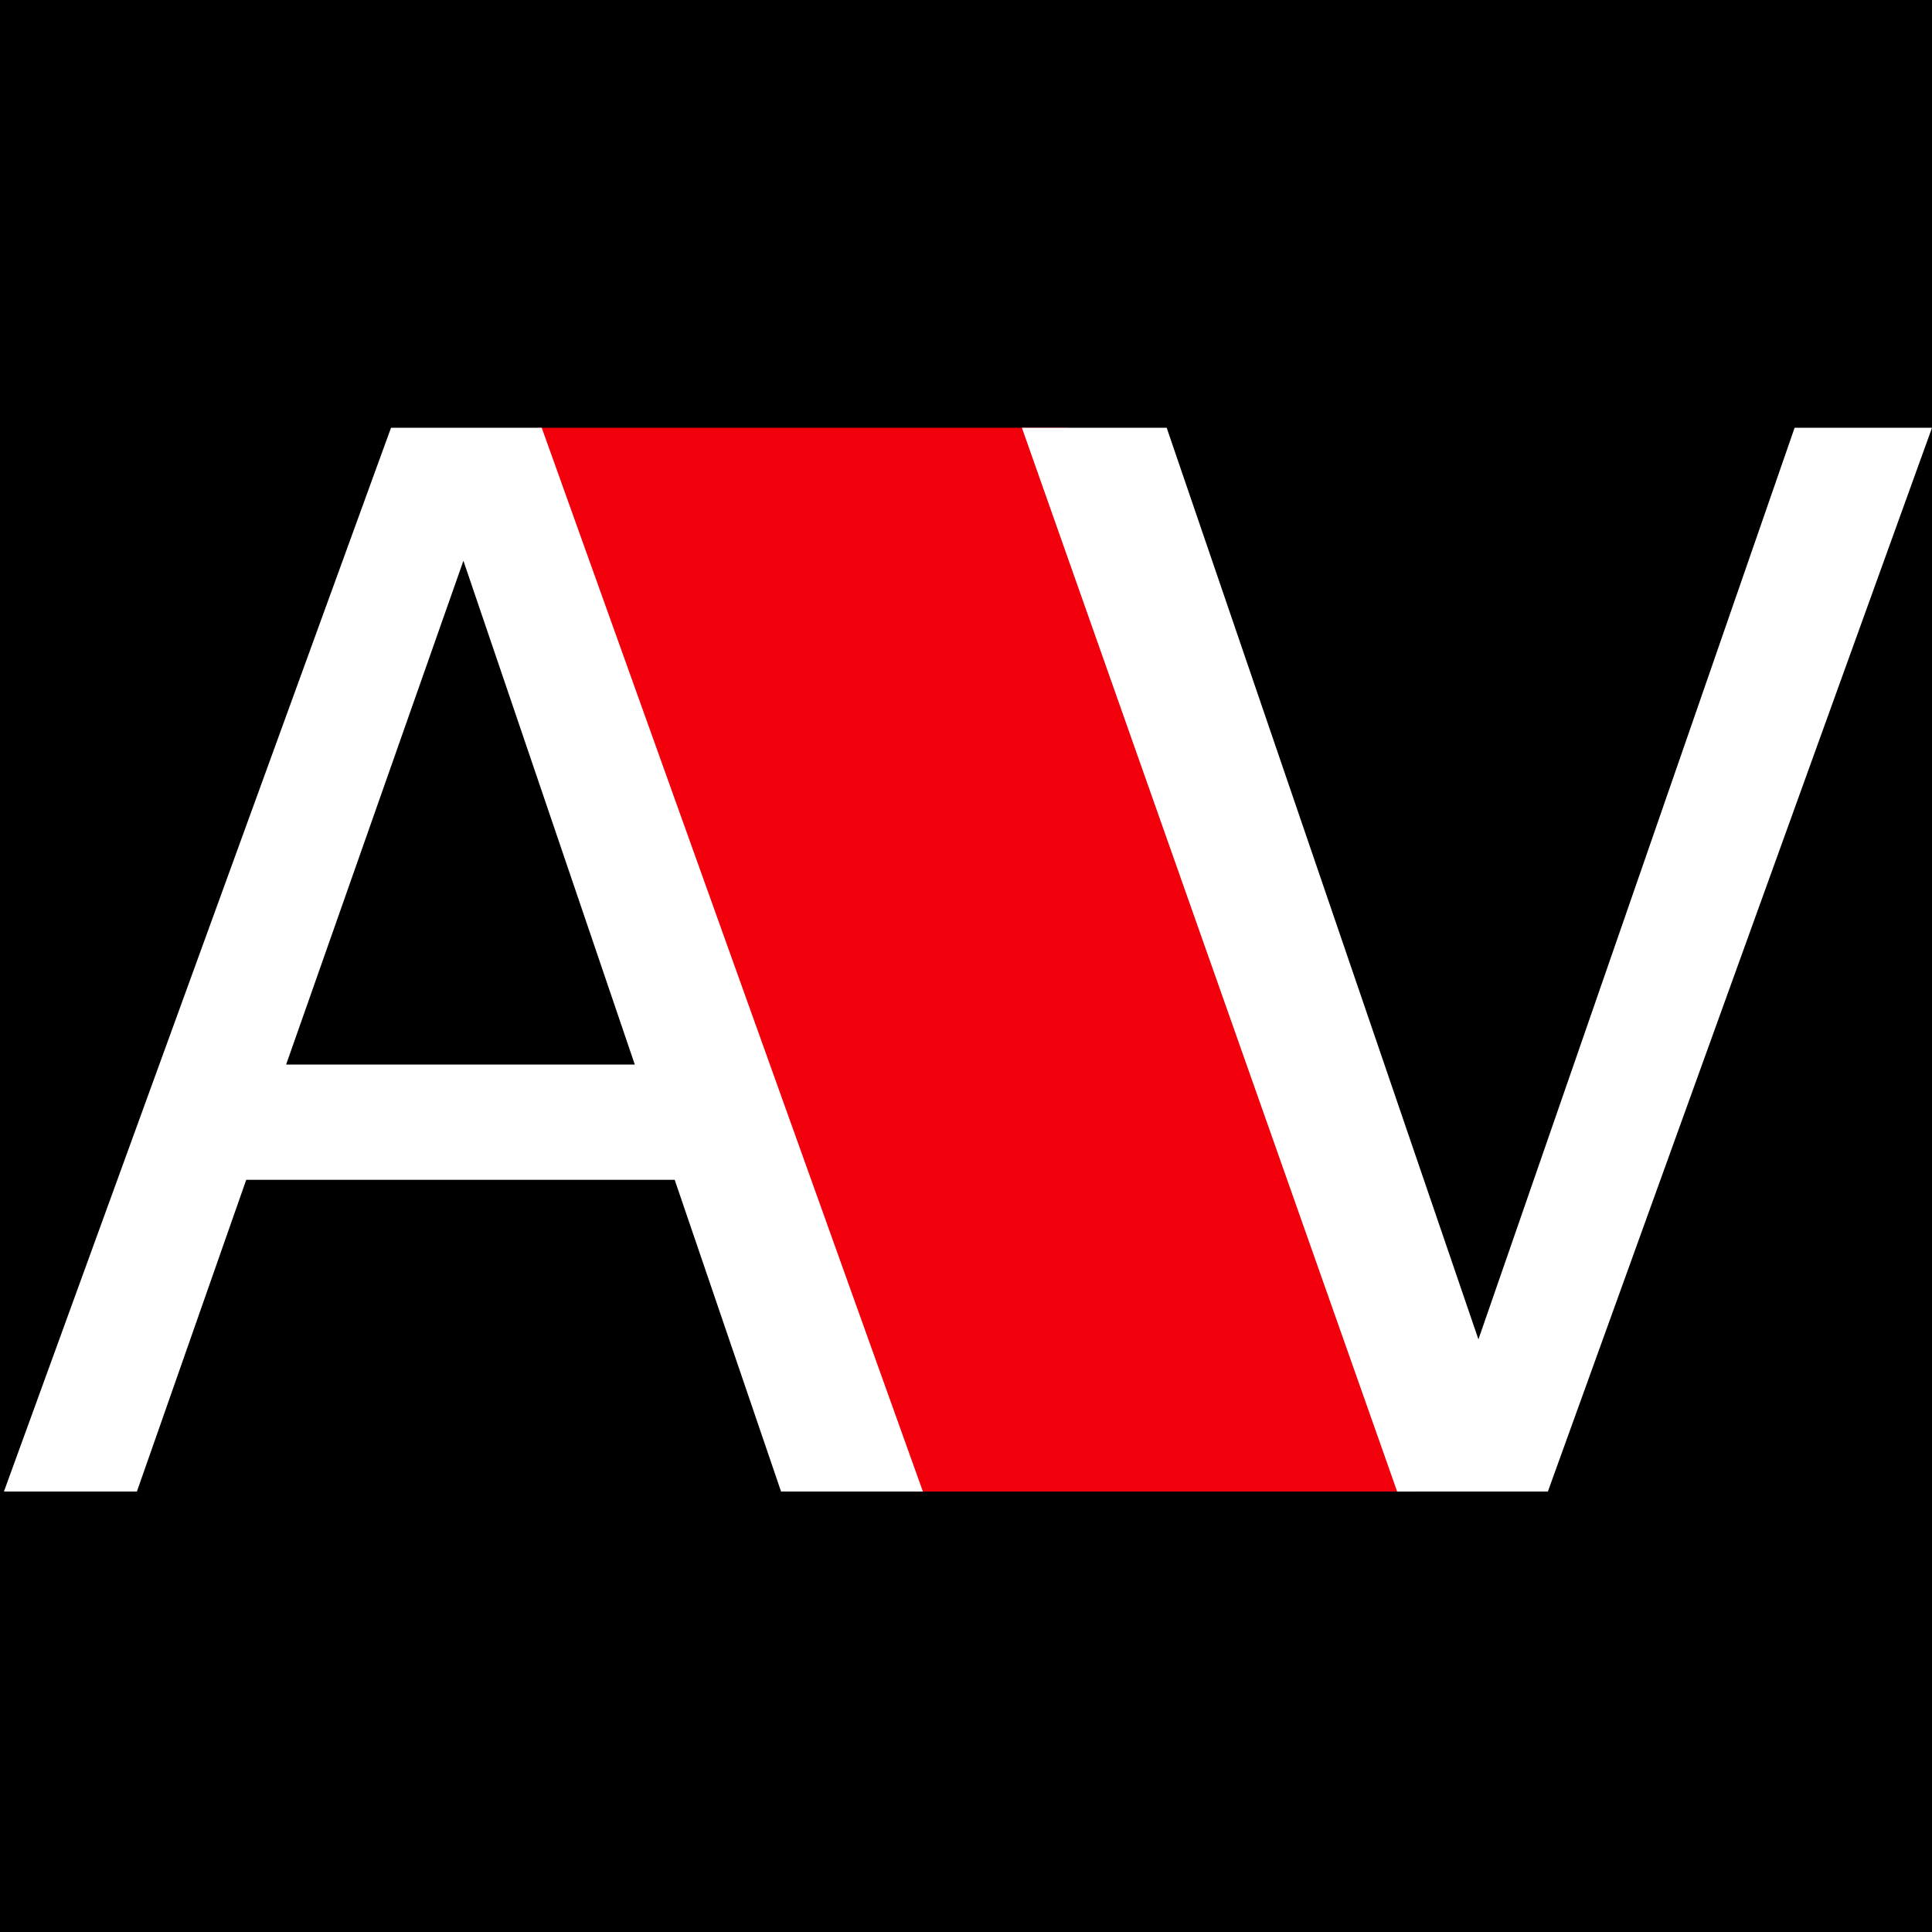
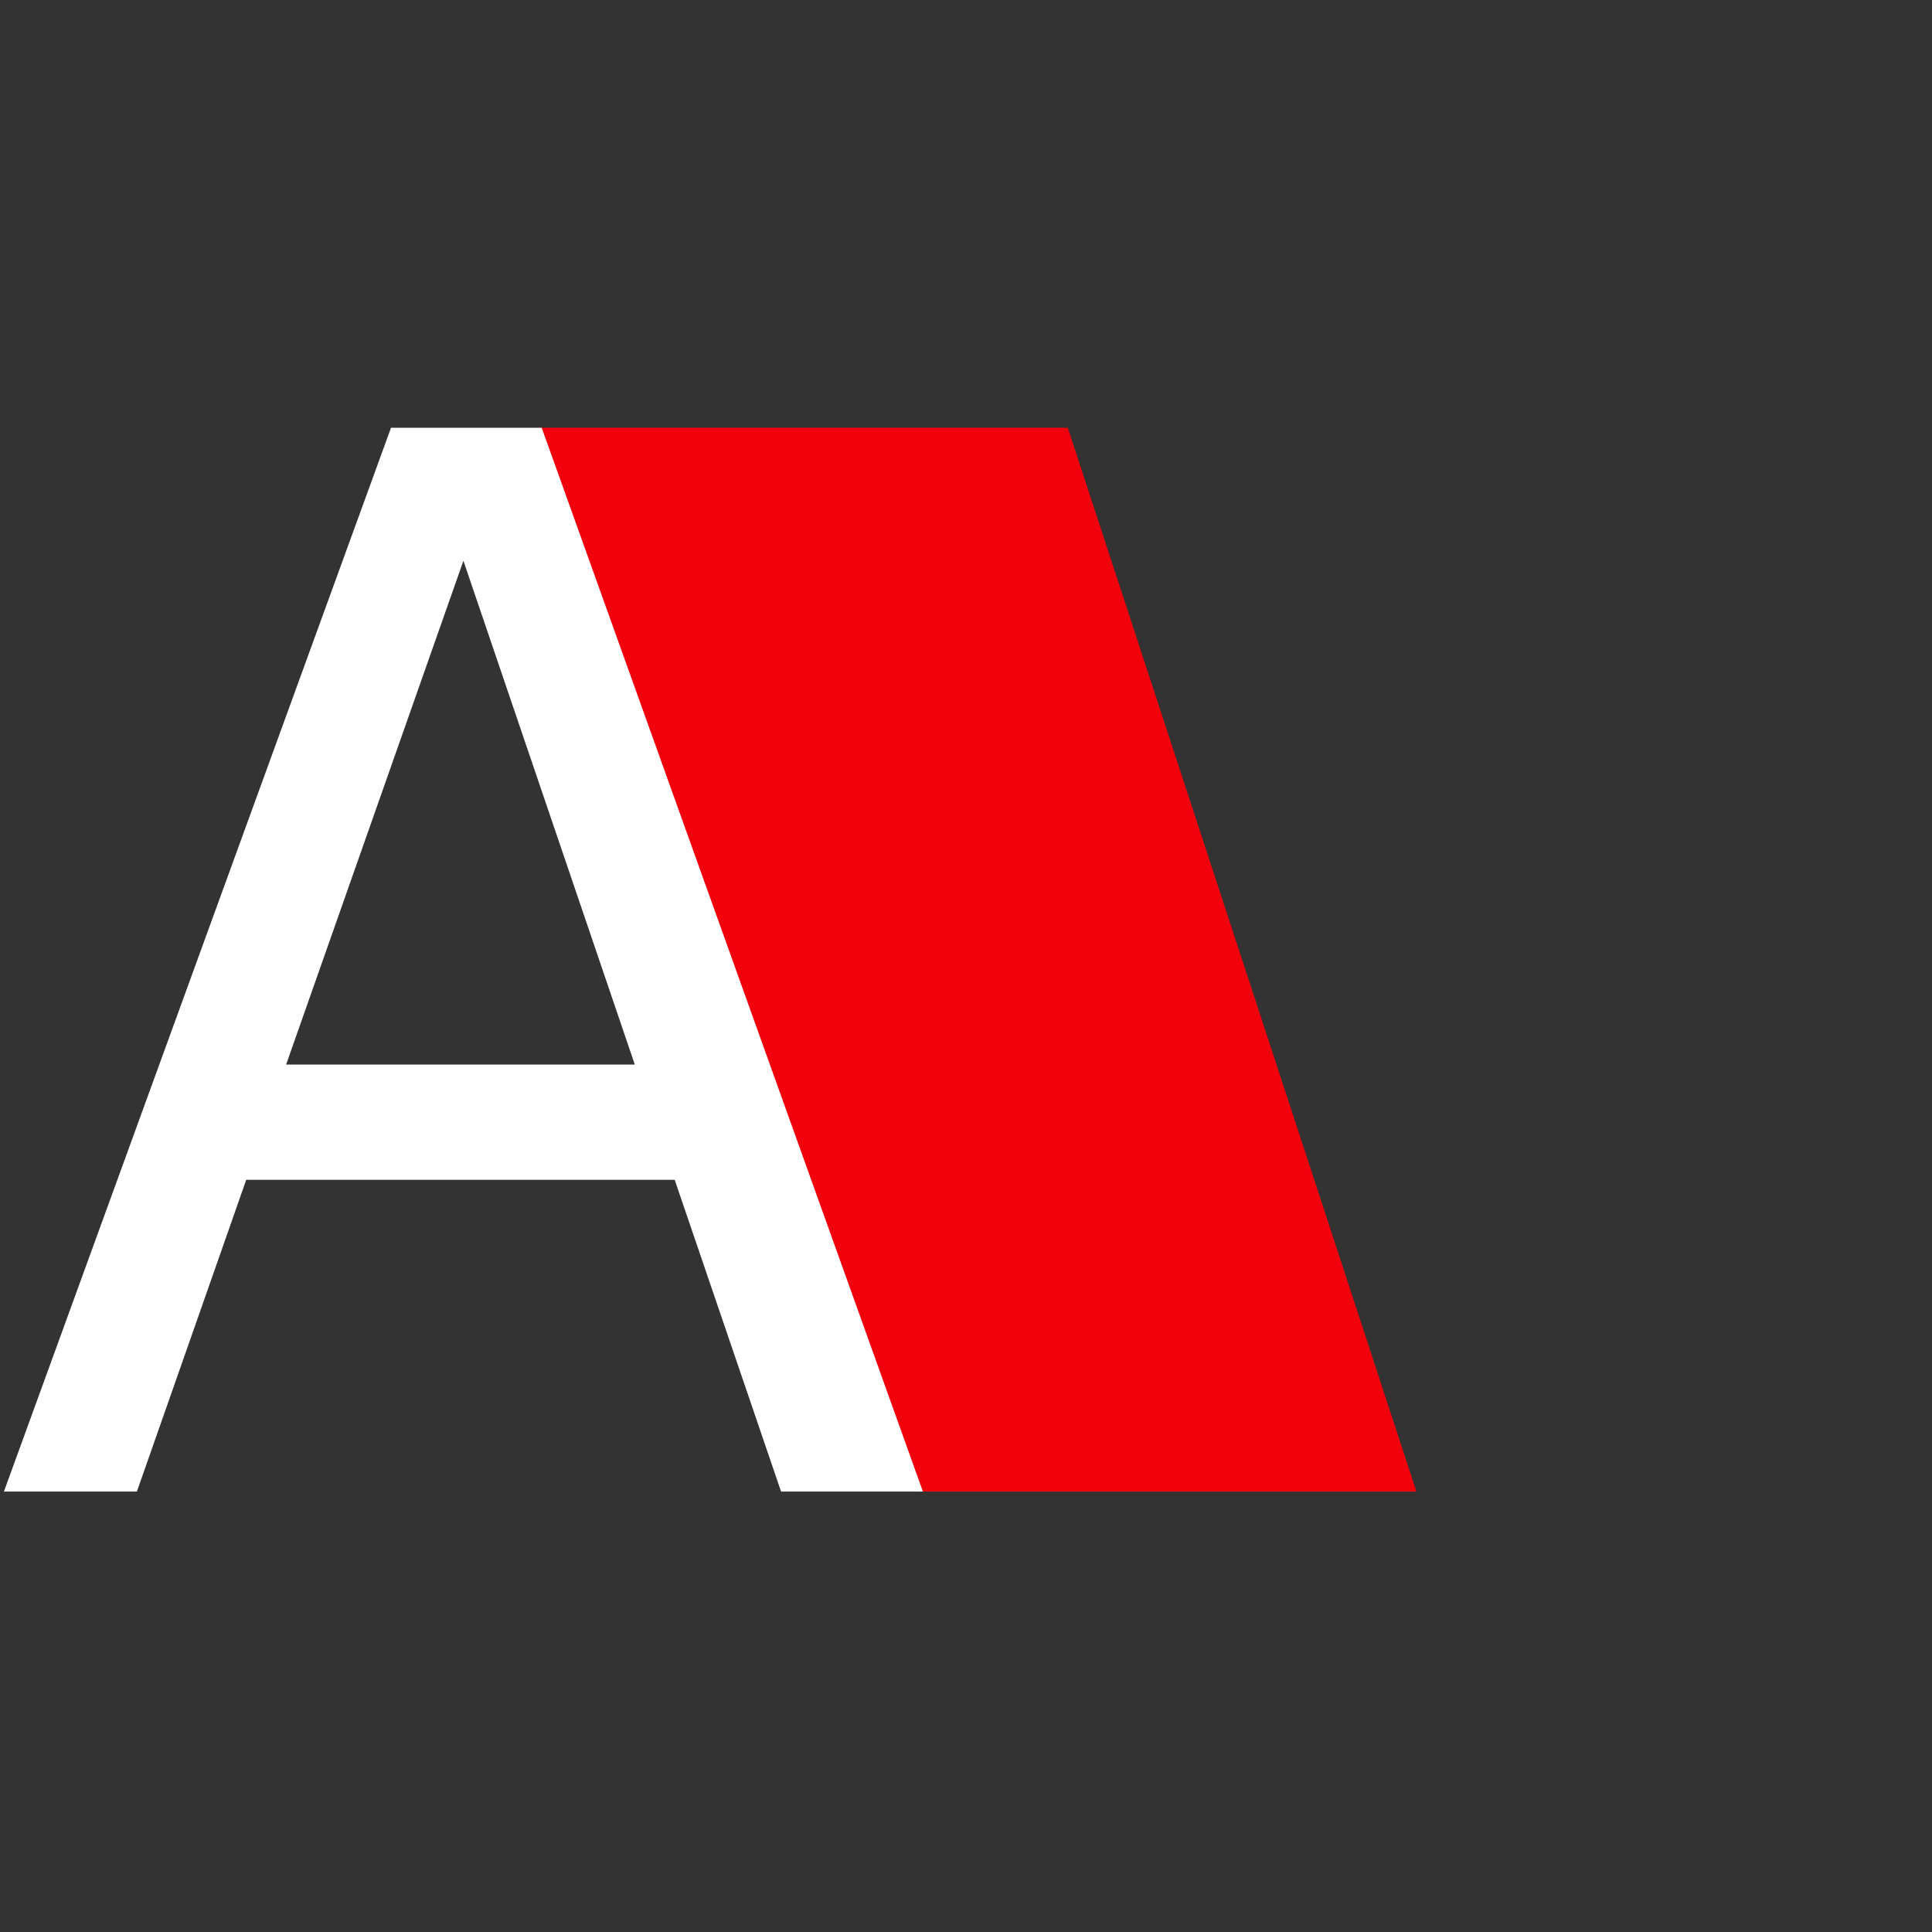
- <svg xmlns="http://www.w3.org/2000/svg" xmlns:ns1="http://www.serif.com/" width="100%" height="100%" viewBox="0 0 2000 2000" version="1.1" xml:space="preserve" style="fill-rule:evenodd;clip-rule:evenodd;stroke-linejoin:round;stroke-miterlimit:2;">
+ <svg xmlns="http://www.w3.org/2000/svg" width="100%" height="100%" viewBox="0 0 2000 2000" version="1.1" xml:space="preserve" style="fill-rule:evenodd;clip-rule:evenodd;stroke-linejoin:round;stroke-miterlimit:2;">
  <rect x="0" y="0" width="2000" height="2000" fill="#333333" stroke="none" />
-   <rect id="Gap-Before-Kerning-Flattened" ns1:id="Gap Before Kerning Flattened" x="0" y="0" width="2000" height="2000" style="fill:none;" />
-   <rect x="0" y="0" width="2000" height="2000" />
  <g>
    <path d="M556.8,442.834l390.295,1101.21l519.192,-0.003l-360.91,-1101.21l-548.577,-0Z" style="fill:#f2000c;" />
    <g>
      <path d="M4.062,1544.04l137.651,-0l113.18,-322.715l443.542,-0l110.12,322.715l146.828,-0l-394.599,-1101.21l-156.005,-0l-400.717,1101.21Zm292.126,-442.012l183.535,-521.544l177.416,521.544l-360.951,-0Z" style="fill:#fefffe;fill-rule:nonzero;" />
-       <path d="M1446.34,1544.04l156.004,-0l397.658,-1101.21l-142.239,-0l-327.303,943.673l-322.715,-943.673l-149.887,-0l388.482,1101.21Z" style="fill:#fefffe;fill-rule:nonzero;" />
    </g>
  </g>
</svg>